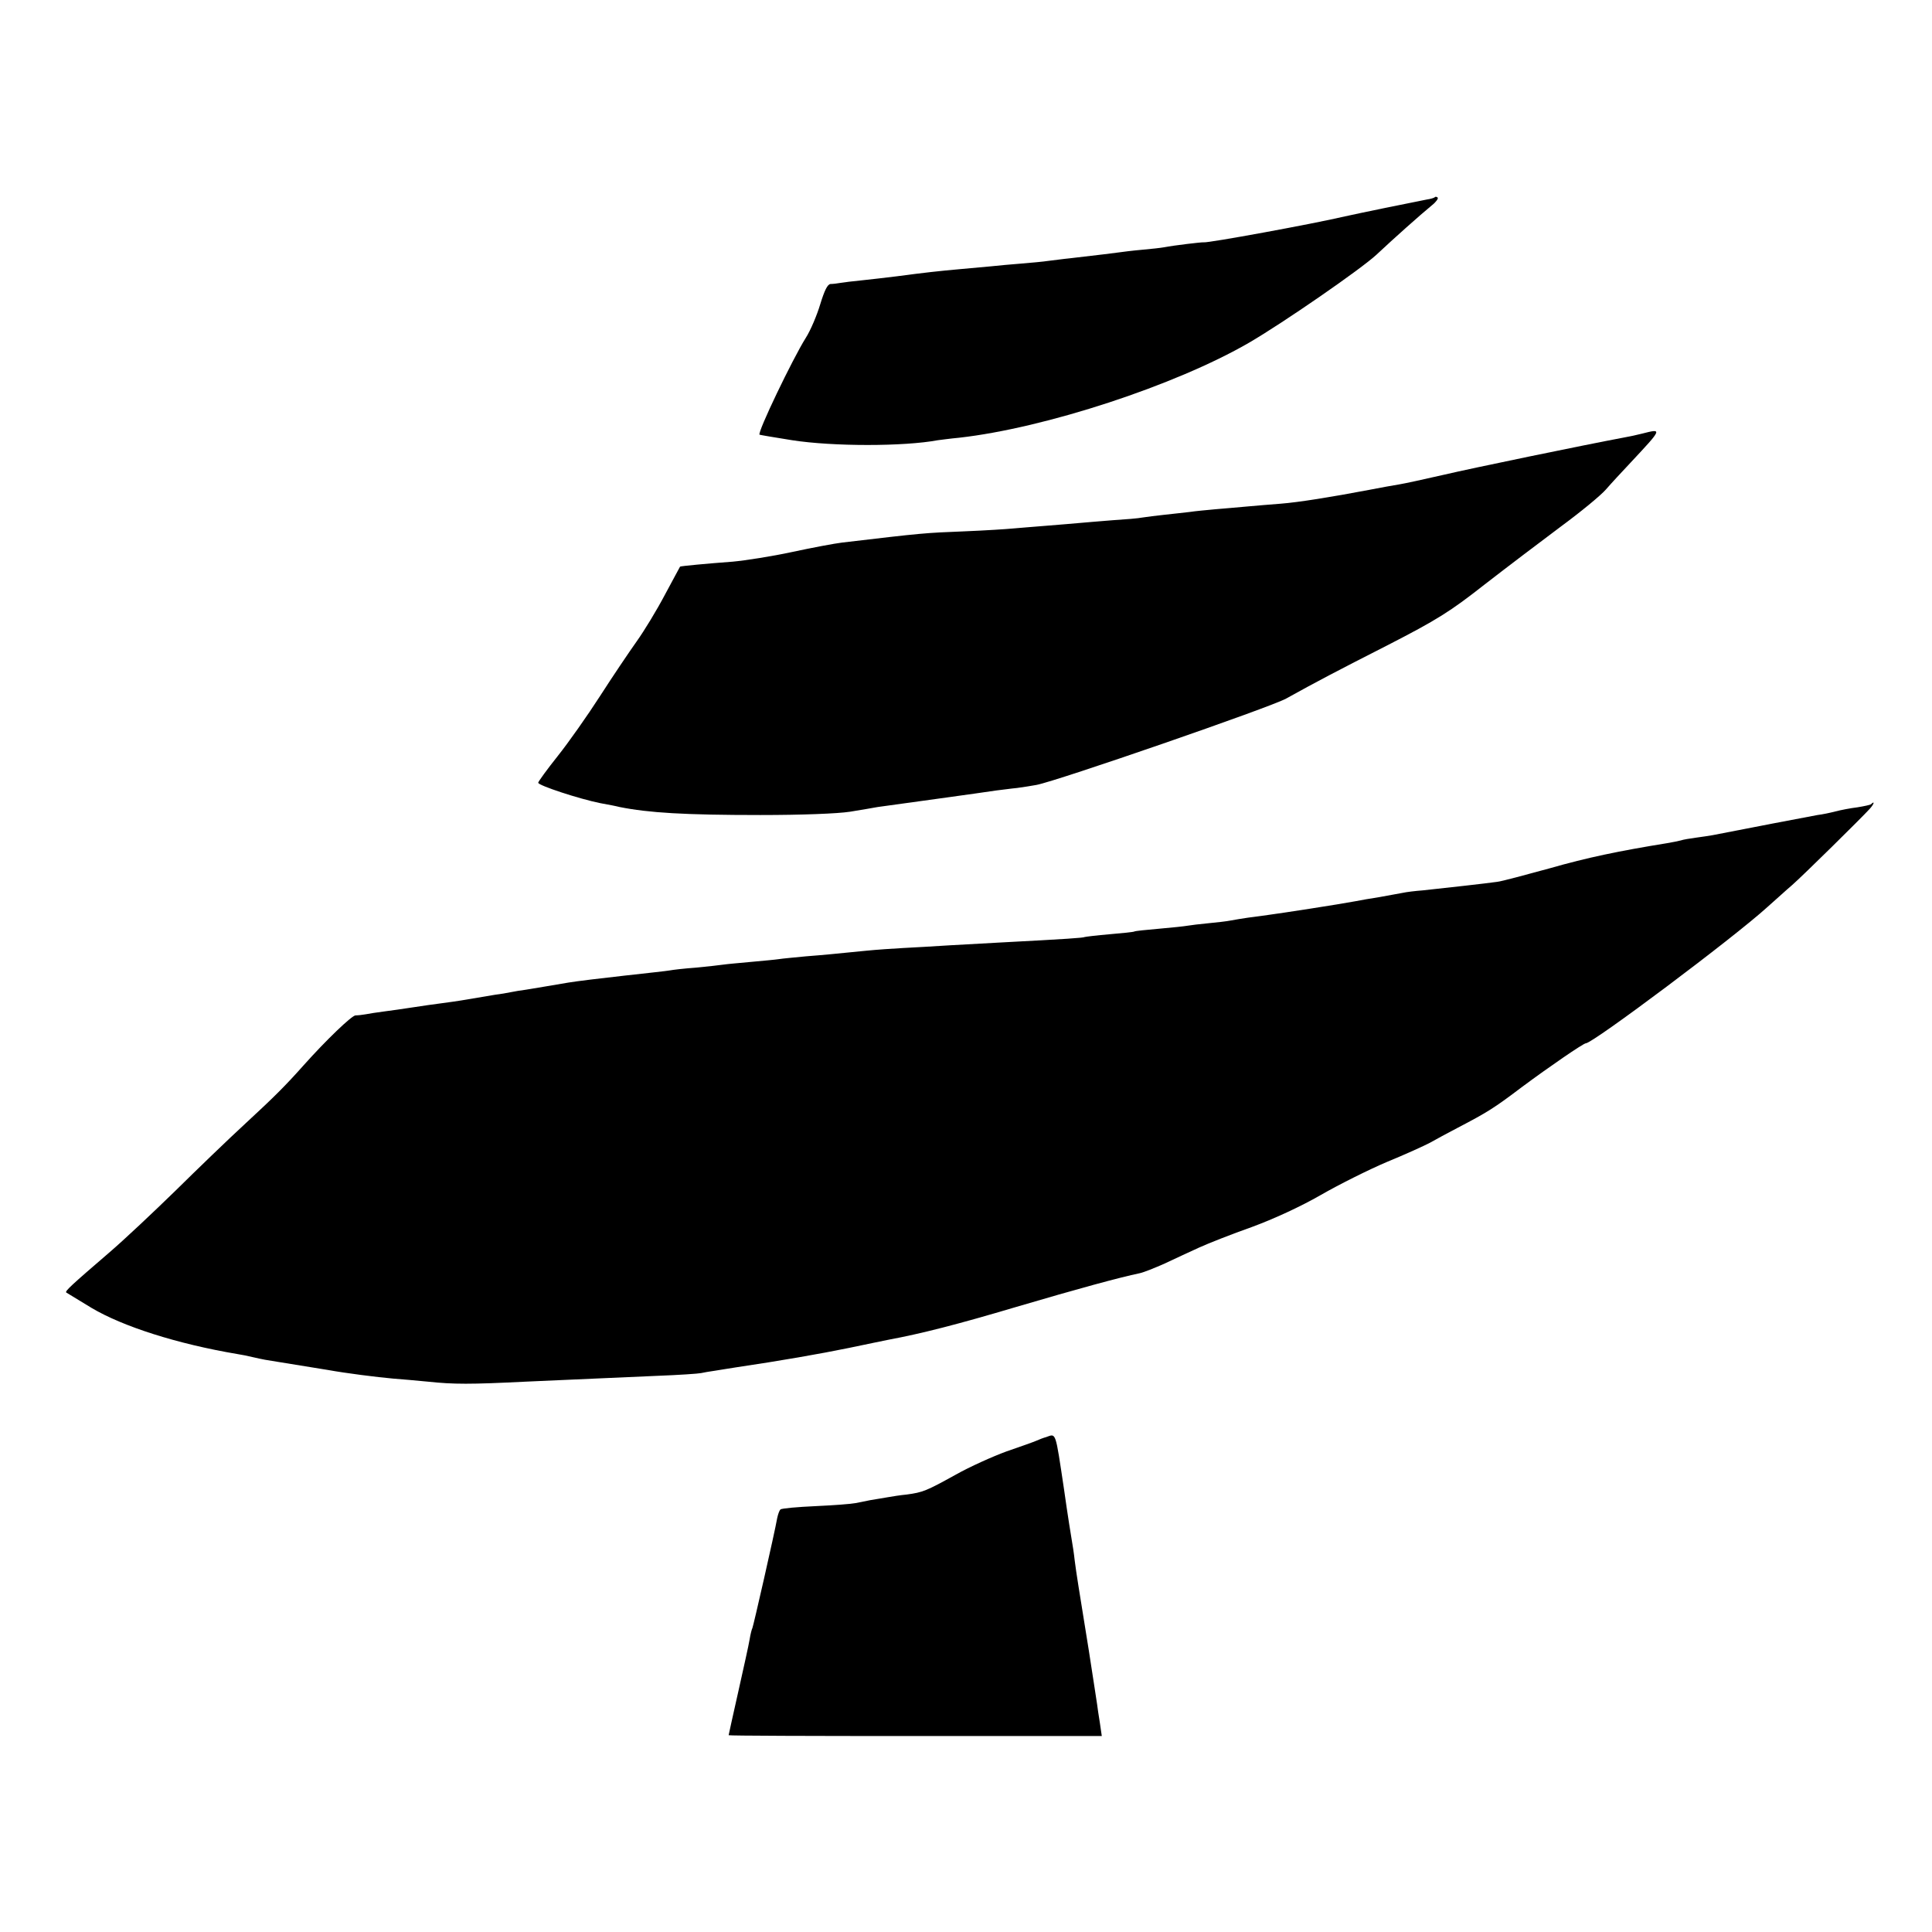
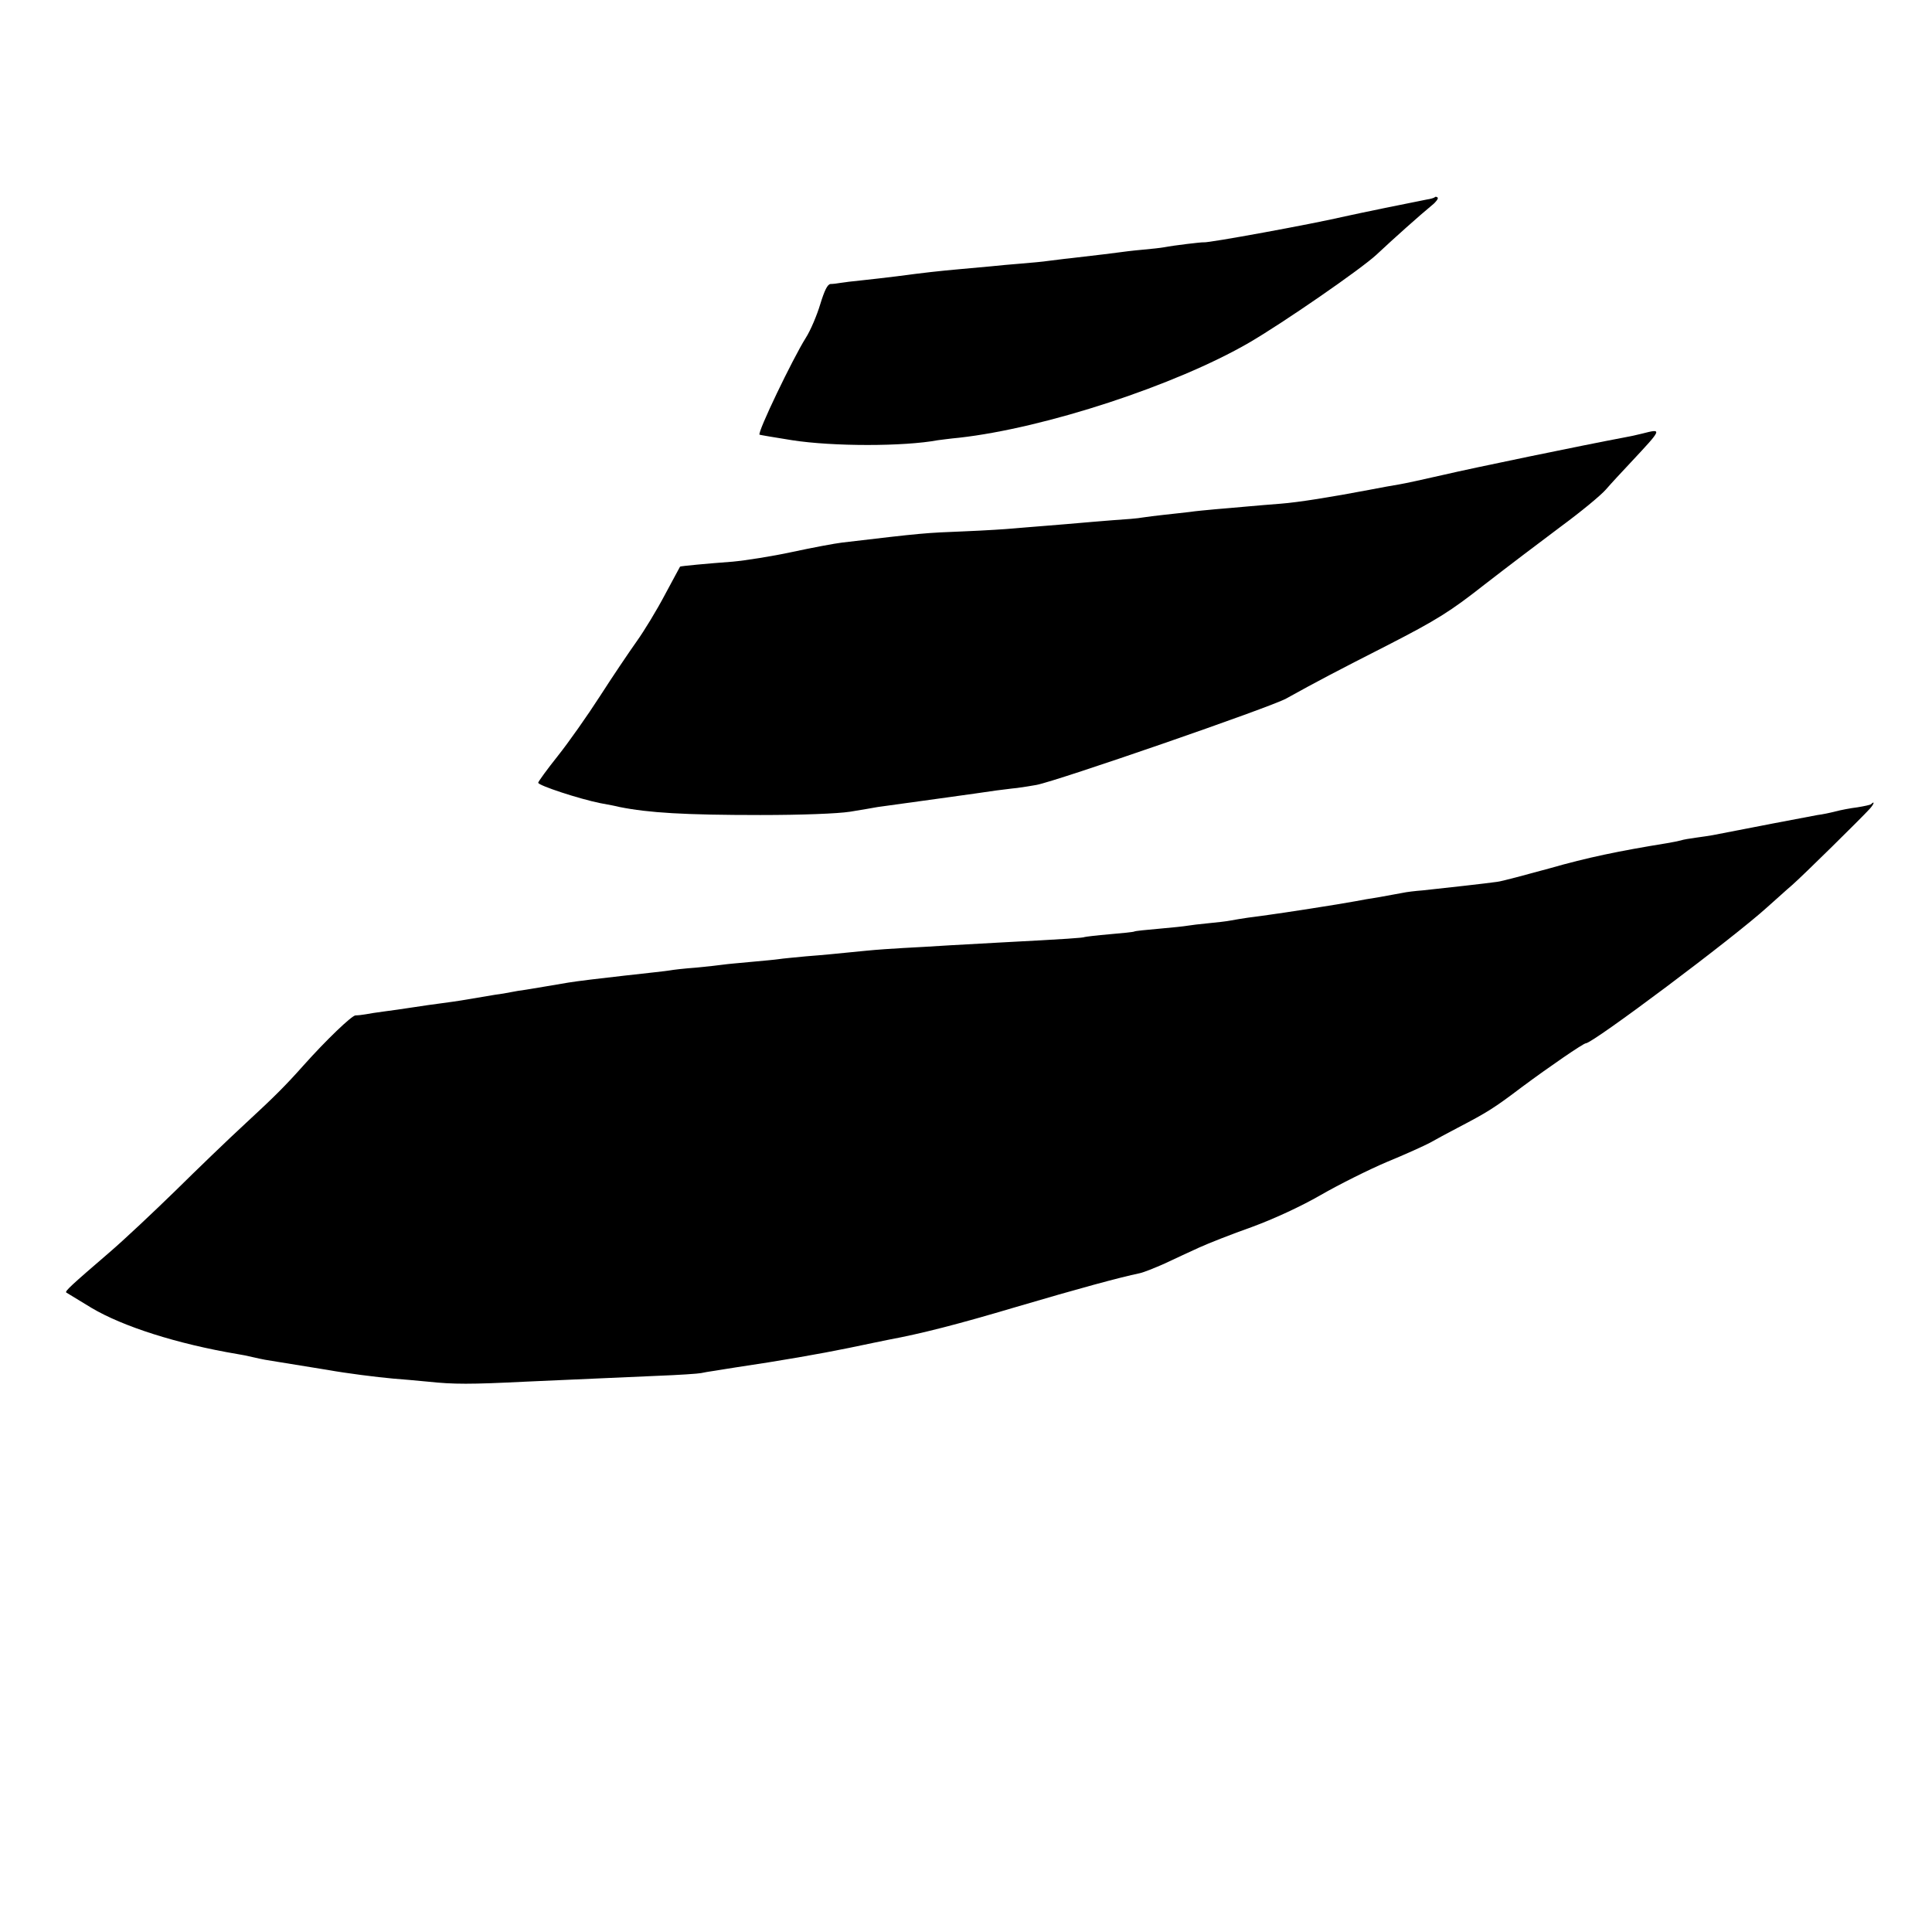
<svg xmlns="http://www.w3.org/2000/svg" version="1.0" width="700pt" height="700pt" viewBox="0 0 700 700" preserveAspectRatio="xMidYMid meet">
  <g transform="translate(0,700) scale(0.1,-0.1)" fill="#000000" stroke="none">
    <path d="M5199 6286 c-2 -3 -16 -7 -30 -9 -52 -10 -252 -51 -296 -61 -120 -28 -497 -97 -512 -94 -6 1 -108 -11 -144 -18 -10 -2 -46 -6 -80 -9 -34 -3 -73 -8 -87 -10 -23 -3 -53 -7 -175 -21 -22 -2 -56 -7 -75 -9 -19 -3 -64 -7 -100 -10 -36 -3 -85 -7 -110 -10 -25 -2 -74 -7 -110 -10 -79 -7 -132 -13 -230 -26 -41 -5 -100 -12 -130 -15 -30 -3 -64 -7 -75 -9 -11 -2 -27 -4 -36 -4 -11 -1 -22 -24 -37 -73 -12 -40 -35 -95 -53 -123 -47 -75 -176 -343 -167 -350 2 -1 55 -10 118 -20 148 -23 405 -23 528 0 9 1 44 6 77 9 312 35 784 190 1050 344 124 72 406 267 462 319 64 60 156 142 202 180 14 11 23 24 20 27 -3 3 -8 4 -10 2z" />
    <path d="M5950 5429 c-19 -5 -48 -11 -65 -14 -149 -28 -551 -111 -653 -135 -70 -16 -143 -32 -162 -35 -19 -3 -69 -12 -110 -20 -137 -26 -255 -45 -320 -50 -36 -3 -90 -7 -120 -10 -30 -3 -82 -7 -115 -10 -33 -3 -76 -7 -95 -10 -19 -2 -60 -7 -90 -10 -30 -3 -66 -8 -80 -10 -14 -3 -63 -7 -110 -10 -47 -4 -101 -8 -120 -10 -19 -2 -73 -6 -120 -10 -47 -4 -102 -8 -122 -10 -20 -2 -97 -7 -170 -10 -150 -6 -152 -6 -448 -41 -25 -3 -106 -18 -180 -34 -74 -16 -171 -31 -215 -35 -94 -7 -189 -16 -191 -18 -1 -1 -25 -47 -55 -102 -29 -55 -75 -131 -103 -170 -27 -38 -87 -127 -132 -197 -45 -70 -114 -168 -153 -217 -39 -49 -71 -93 -71 -97 0 -10 150 -59 225 -74 28 -5 59 -11 70 -14 105 -21 235 -29 510 -29 150 0 280 5 325 12 41 7 86 14 100 17 14 2 108 15 210 29 102 14 201 28 220 31 19 2 53 7 75 9 22 3 54 8 70 11 72 13 850 282 905 313 108 60 188 102 365 192 183 94 229 123 355 222 80 62 204 156 275 209 72 53 145 113 164 135 18 21 59 65 90 98 114 122 115 123 41 104z" />
    <path d="M6779 4086 c-2 -2 -24 -7 -49 -11 -25 -3 -61 -10 -80 -15 -19 -5 -48 -11 -65 -13 -24 -4 -278 -53 -380 -73 -11 -2 -38 -6 -60 -9 -22 -3 -47 -7 -55 -10 -8 -2 -31 -7 -50 -10 -173 -28 -289 -52 -425 -91 -88 -24 -173 -47 -190 -49 -34 -5 -194 -23 -270 -31 -27 -2 -60 -6 -73 -9 -12 -2 -49 -9 -82 -15 -33 -5 -72 -12 -87 -15 -64 -12 -272 -44 -318 -50 -55 -7 -97 -13 -135 -20 -14 -3 -50 -7 -81 -10 -31 -3 -65 -7 -76 -9 -11 -2 -57 -7 -104 -11 -46 -4 -86 -8 -89 -10 -3 -2 -43 -6 -90 -10 -47 -4 -87 -9 -90 -10 -5 -3 -60 -7 -308 -20 -40 -2 -121 -7 -180 -10 -59 -4 -136 -8 -172 -10 -36 -2 -96 -6 -135 -10 -122 -12 -138 -14 -215 -20 -41 -4 -85 -8 -97 -10 -12 -2 -57 -6 -100 -10 -43 -4 -89 -8 -102 -10 -13 -2 -58 -7 -100 -11 -42 -3 -84 -8 -94 -10 -10 -2 -84 -10 -165 -19 -81 -9 -172 -20 -202 -25 -61 -10 -110 -19 -155 -26 -16 -2 -41 -6 -55 -9 -14 -3 -38 -7 -55 -9 -66 -11 -101 -17 -125 -21 -14 -2 -45 -7 -70 -10 -25 -3 -72 -10 -105 -15 -33 -5 -80 -12 -105 -15 -25 -3 -54 -8 -65 -10 -11 -2 -28 -4 -37 -4 -14 -1 -106 -89 -189 -182 -65 -73 -105 -113 -209 -209 -63 -58 -177 -168 -254 -244 -78 -76 -186 -178 -241 -225 -136 -117 -160 -139 -155 -144 3 -2 44 -27 92 -56 113 -67 309 -130 528 -167 14 -2 39 -7 55 -11 44 -10 46 -10 90 -17 85 -14 161 -26 185 -30 60 -11 177 -26 235 -31 28 -2 84 -7 125 -11 94 -10 154 -10 355 0 263 12 323 14 475 21 80 3 152 8 160 10 8 2 32 6 53 9 20 3 54 9 75 12 156 23 305 49 407 70 66 14 131 27 145 30 118 22 248 55 463 119 224 66 371 106 447 122 14 3 54 19 90 35 36 17 92 43 125 58 33 15 119 49 190 74 79 29 177 74 250 116 66 38 174 92 240 120 66 27 136 59 155 69 19 11 64 35 100 54 109 57 132 71 235 149 97 72 222 158 231 158 25 0 535 382 657 493 32 28 72 65 90 80 39 34 254 246 281 276 16 17 20 32 5 17z" />
-     <path d="M3790 1793 c-8 -2 -24 -8 -35 -13 -11 -5 -60 -22 -109 -39 -49 -18 -132 -55 -185 -85 -105 -58 -117 -63 -176 -71 -22 -2 -53 -7 -70 -10 -16 -3 -43 -7 -60 -10 -16 -3 -41 -8 -55 -11 -14 -3 -79 -8 -145 -11 -66 -3 -123 -8 -127 -12 -4 -3 -9 -17 -12 -31 -10 -57 -87 -394 -90 -399 -2 -3 -7 -22 -10 -41 -3 -19 -22 -104 -41 -189 -19 -85 -35 -156 -35 -158 0 -2 304 -3 676 -3 l676 0 -7 48 c-4 26 -9 56 -10 67 -4 25 -11 74 -30 195 -38 235 -45 278 -51 325 -3 28 -8 59 -10 70 -2 11 -16 97 -29 190 -32 213 -28 201 -65 188z" />
  </g>
</svg>